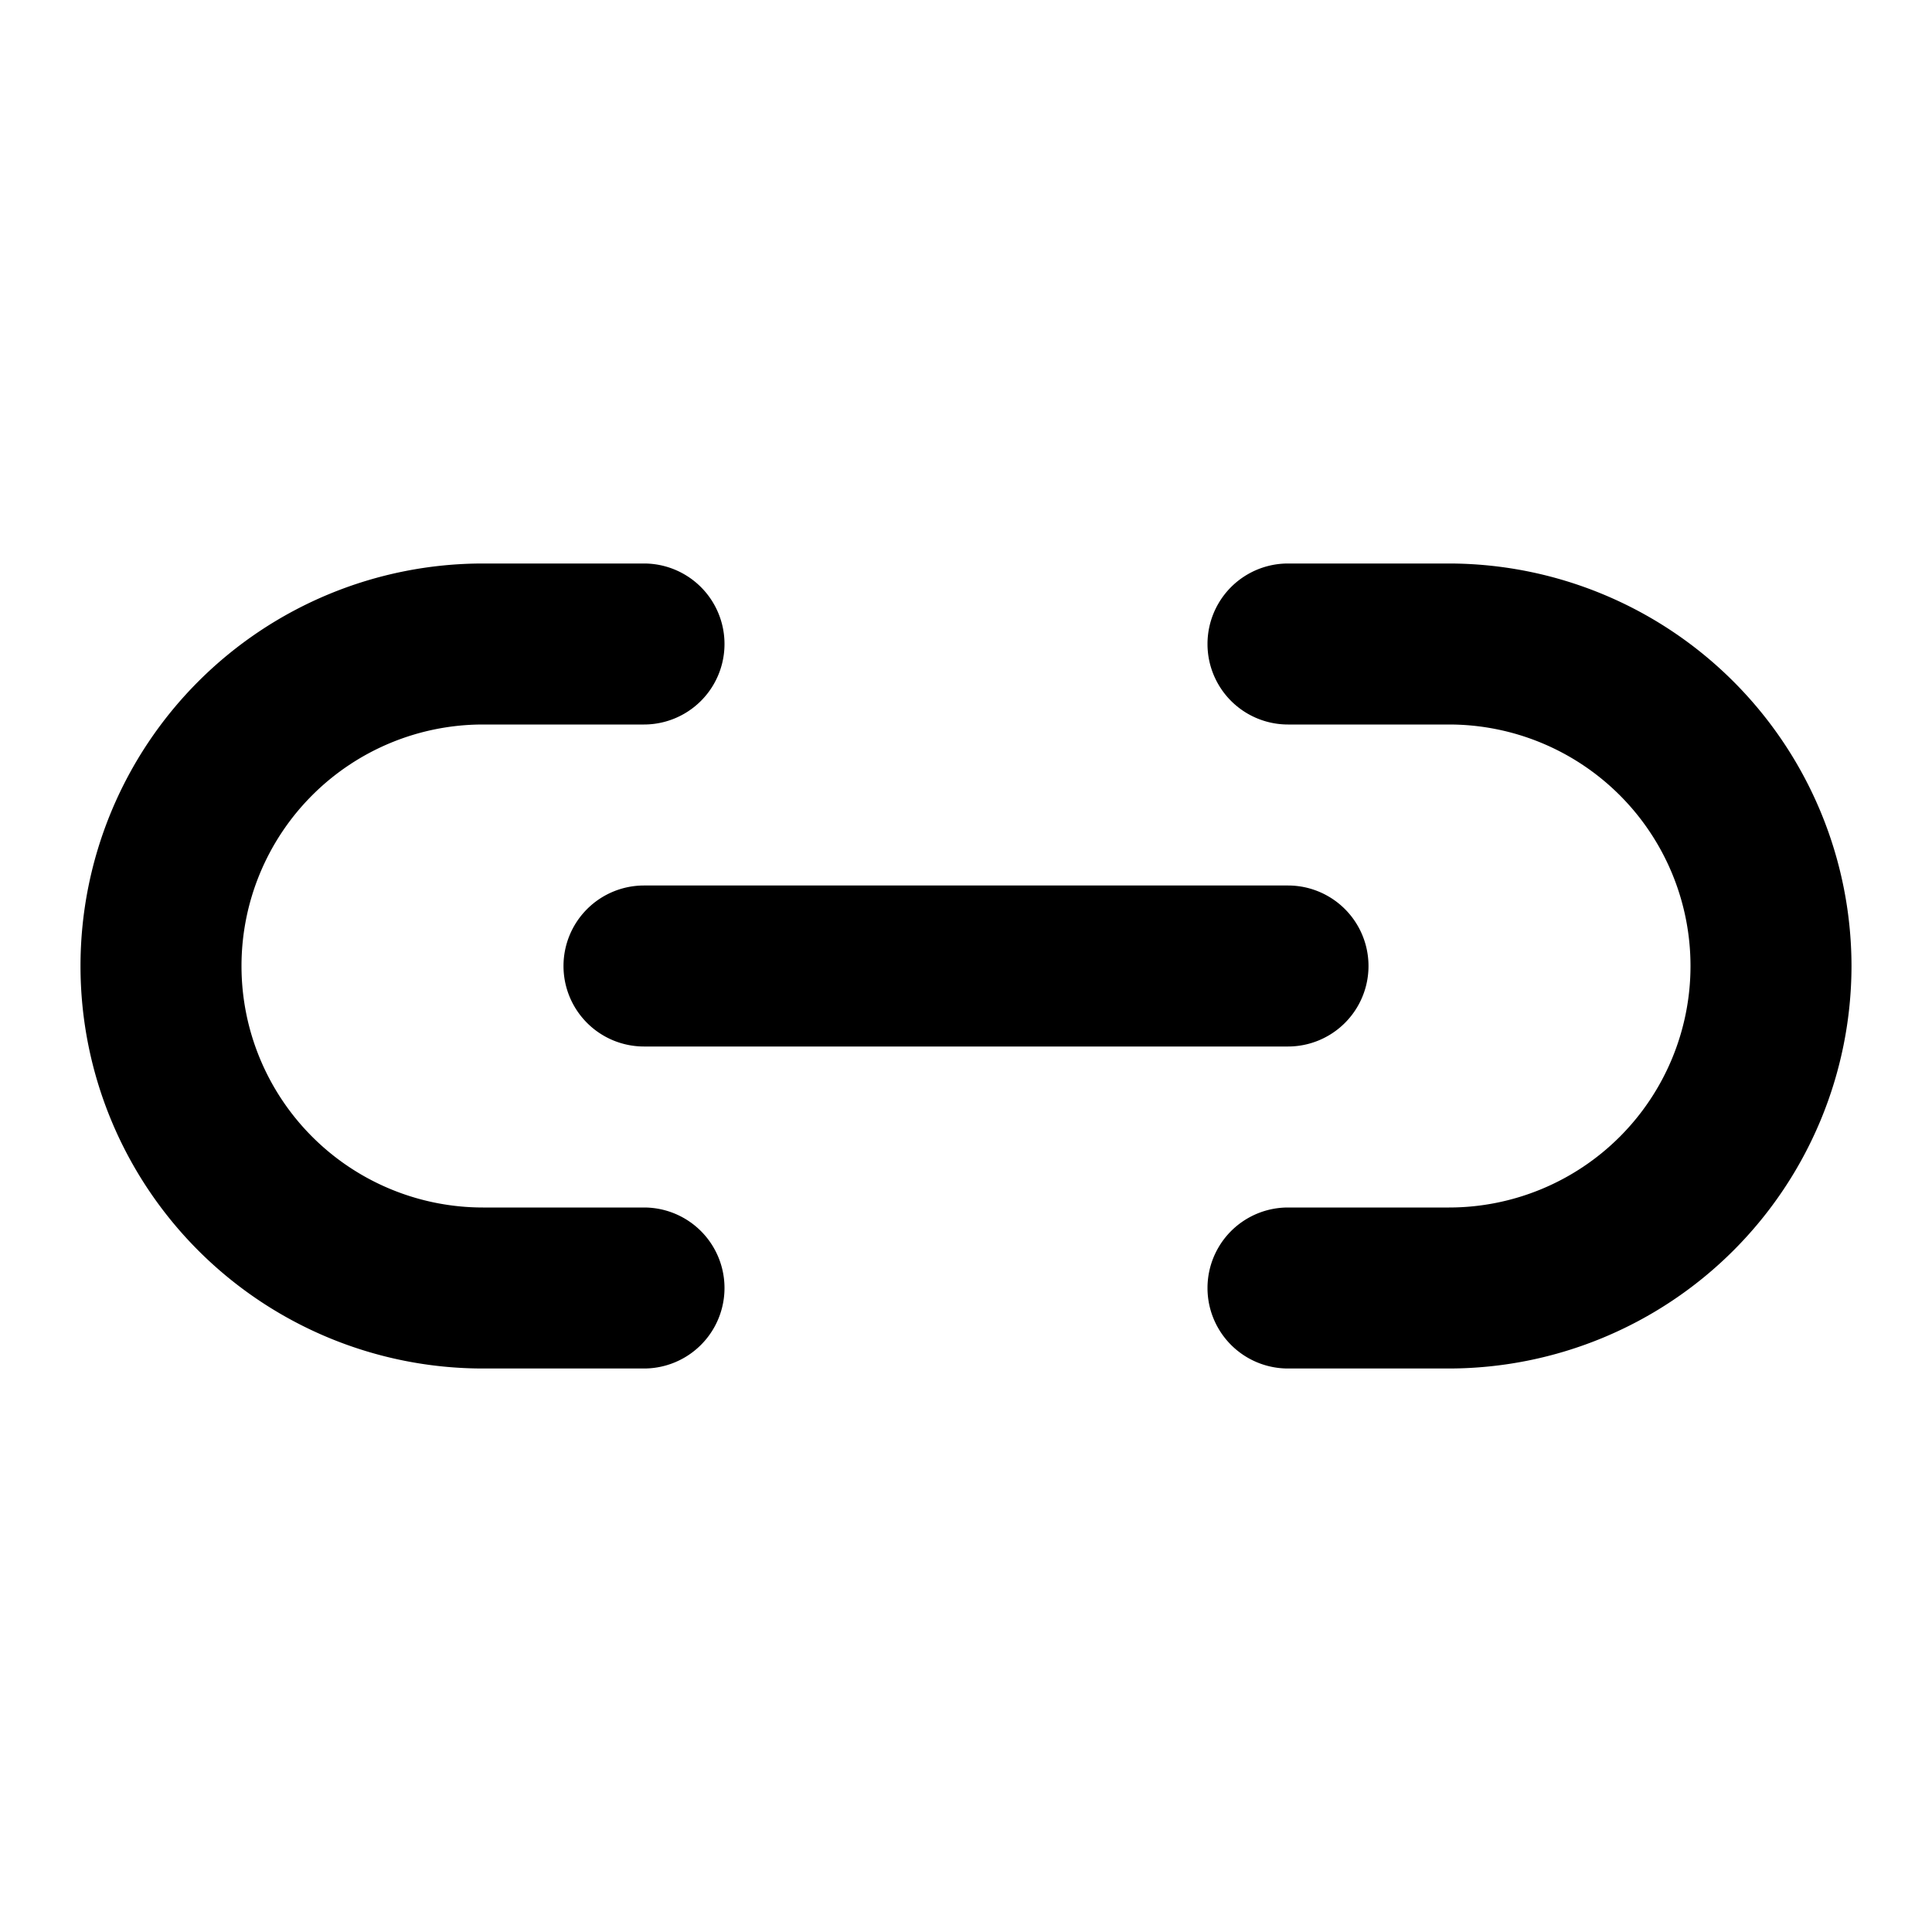
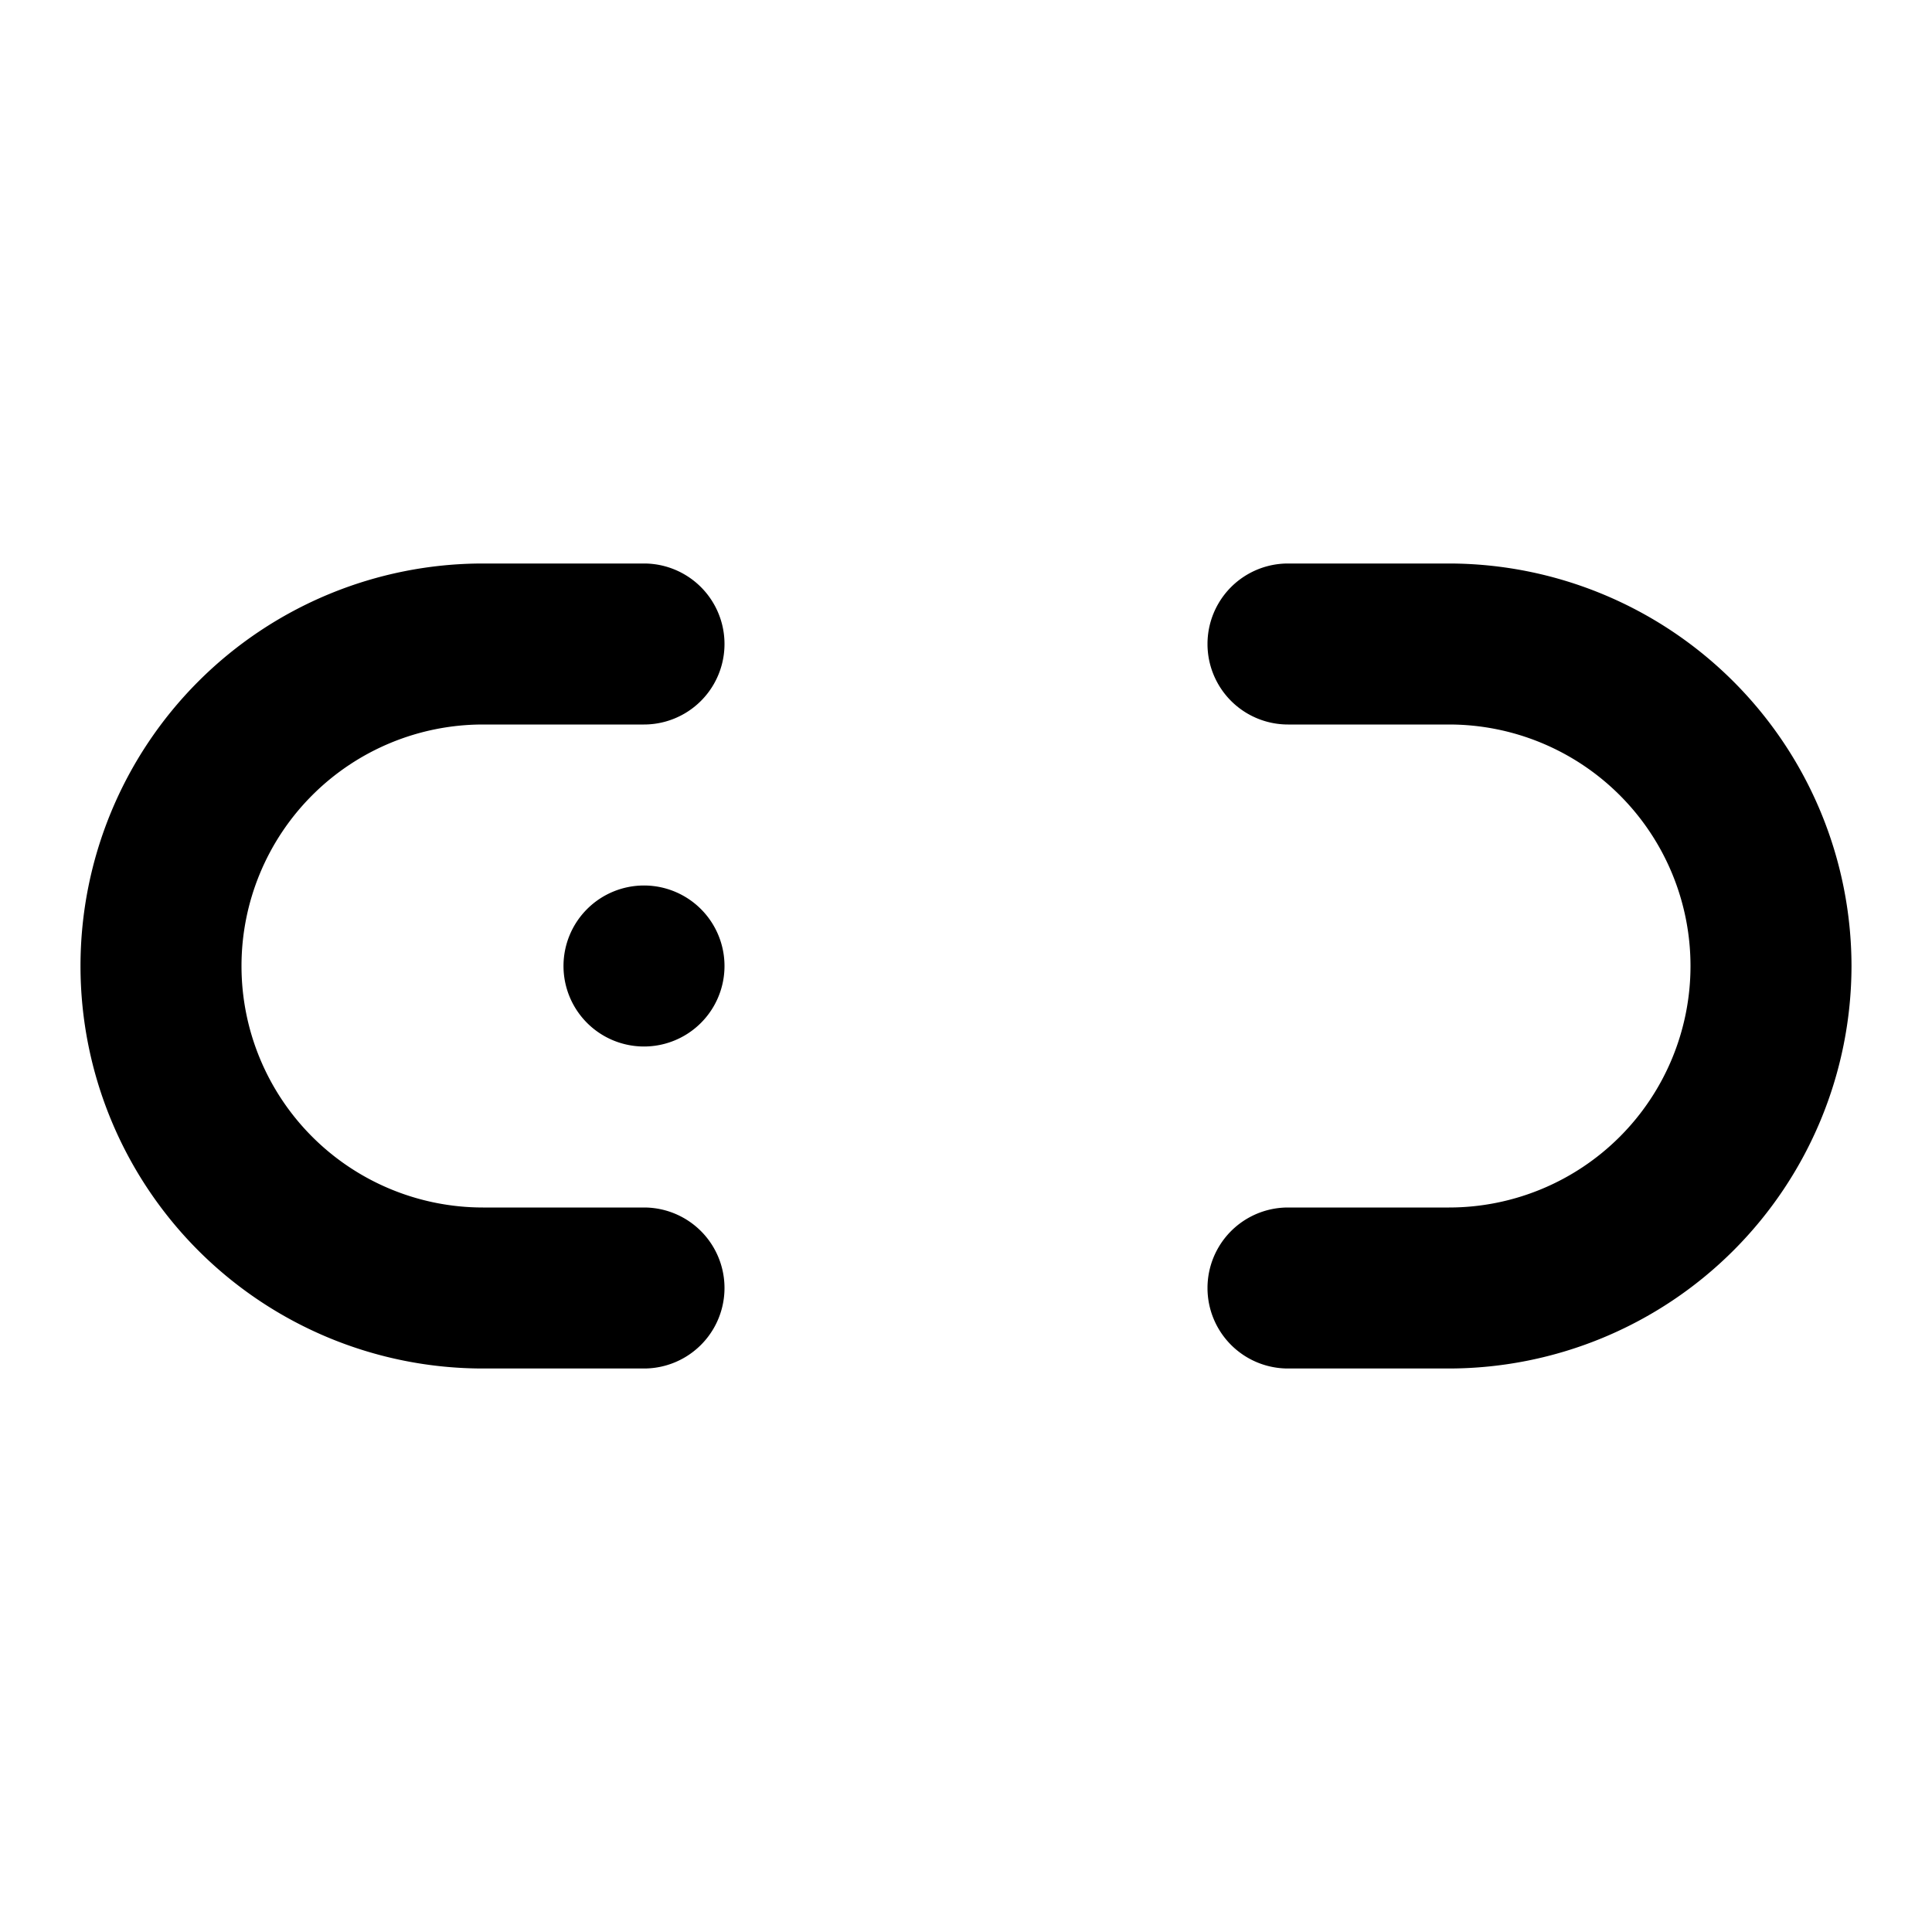
<svg xmlns="http://www.w3.org/2000/svg" fill="#000000" width="800px" height="800px" viewBox="0 0 24 24">
-   <path d="M23,12a5.006,5.006,0,0,1-5,5H16a1,1,0,0,1,0-2h2a3,3,0,0,0,0-6H16a1,1,0,0,1,0-2h2A5.006,5.006,0,0,1,23,12ZM6,17H8a1,1,0,0,0,0-2H6A3,3,0,0,1,6,9H8A1,1,0,0,0,8,7H6A5,5,0,0,0,6,17Zm1-5a1,1,0,0,0,1,1h8a1,1,0,0,0,0-2H8A1,1,0,0,0,7,12Z" />
+   <path d="M23,12a5.006,5.006,0,0,1-5,5H16a1,1,0,0,1,0-2h2a3,3,0,0,0,0-6H16a1,1,0,0,1,0-2h2A5.006,5.006,0,0,1,23,12ZM6,17H8a1,1,0,0,0,0-2H6A3,3,0,0,1,6,9H8A1,1,0,0,0,8,7H6A5,5,0,0,0,6,17Zm1-5a1,1,0,0,0,1,1a1,1,0,0,0,0-2H8A1,1,0,0,0,7,12Z" />
</svg>